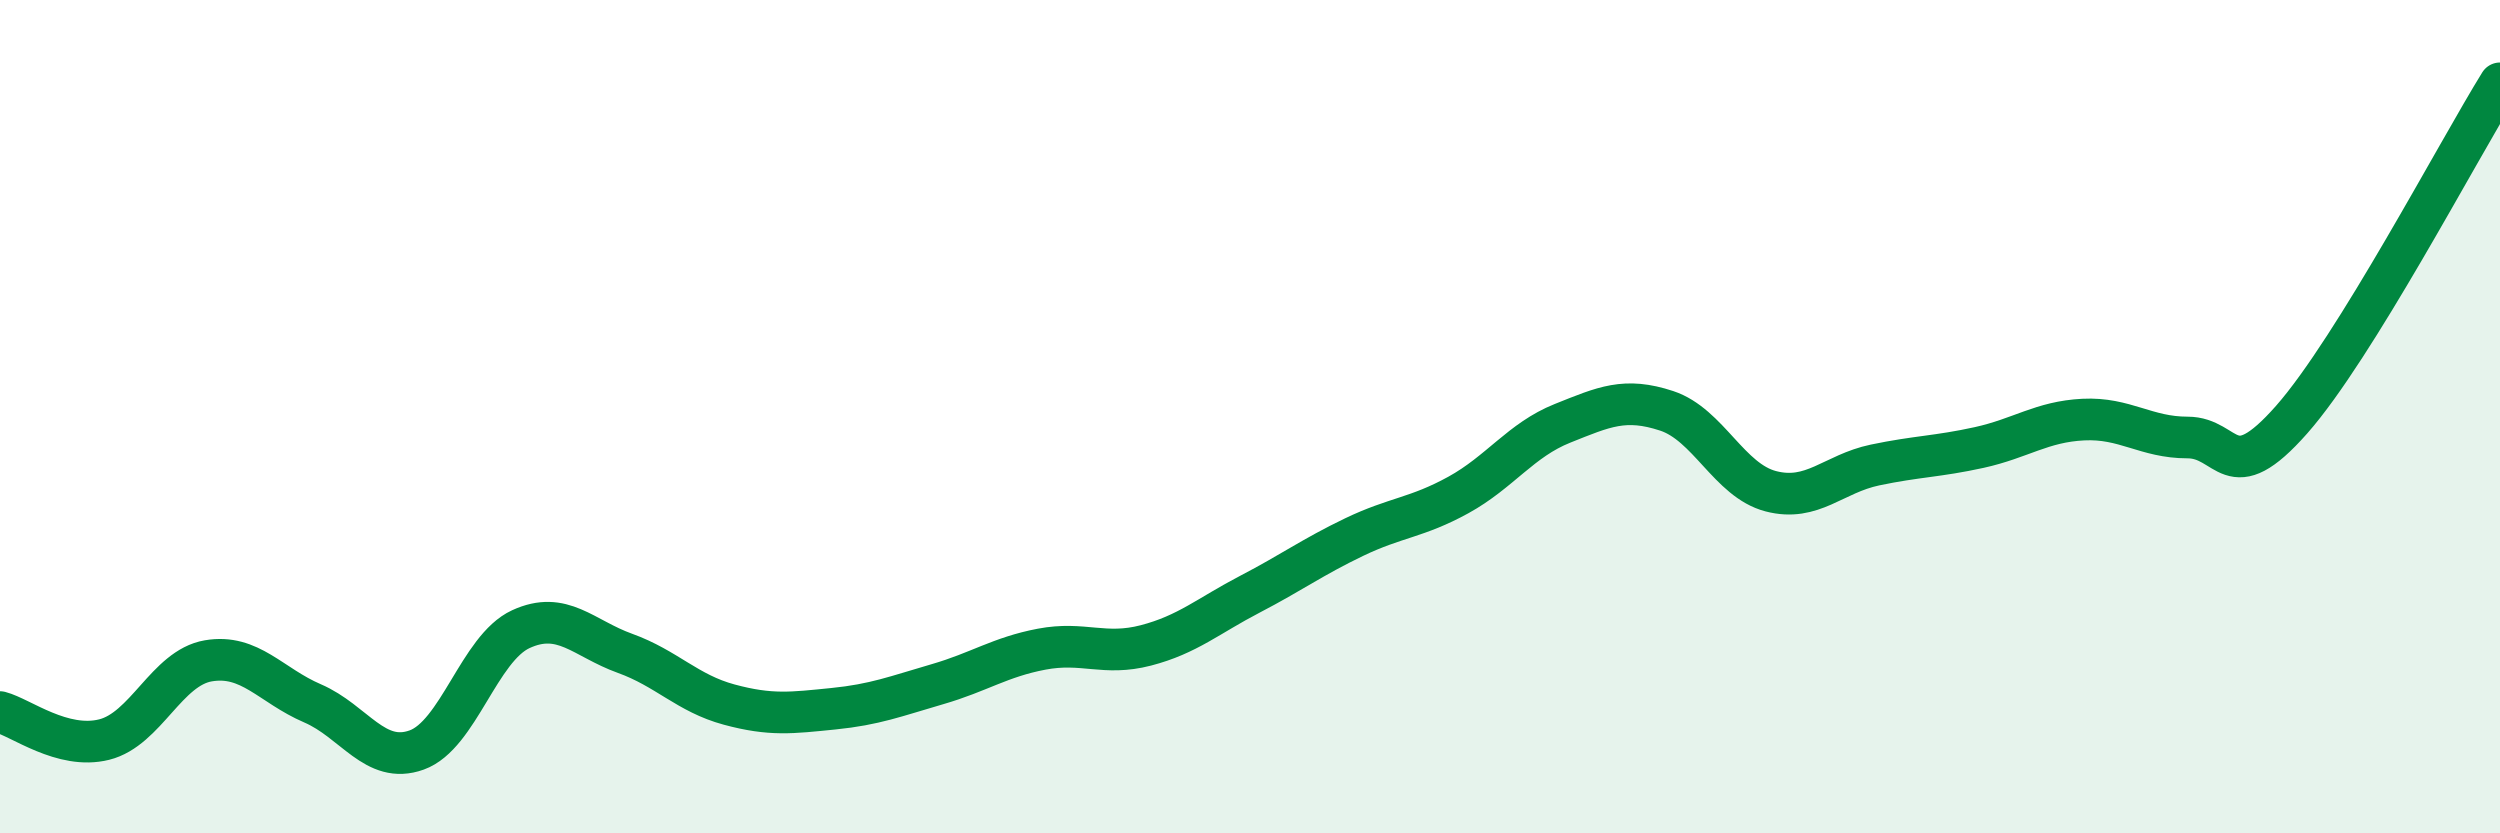
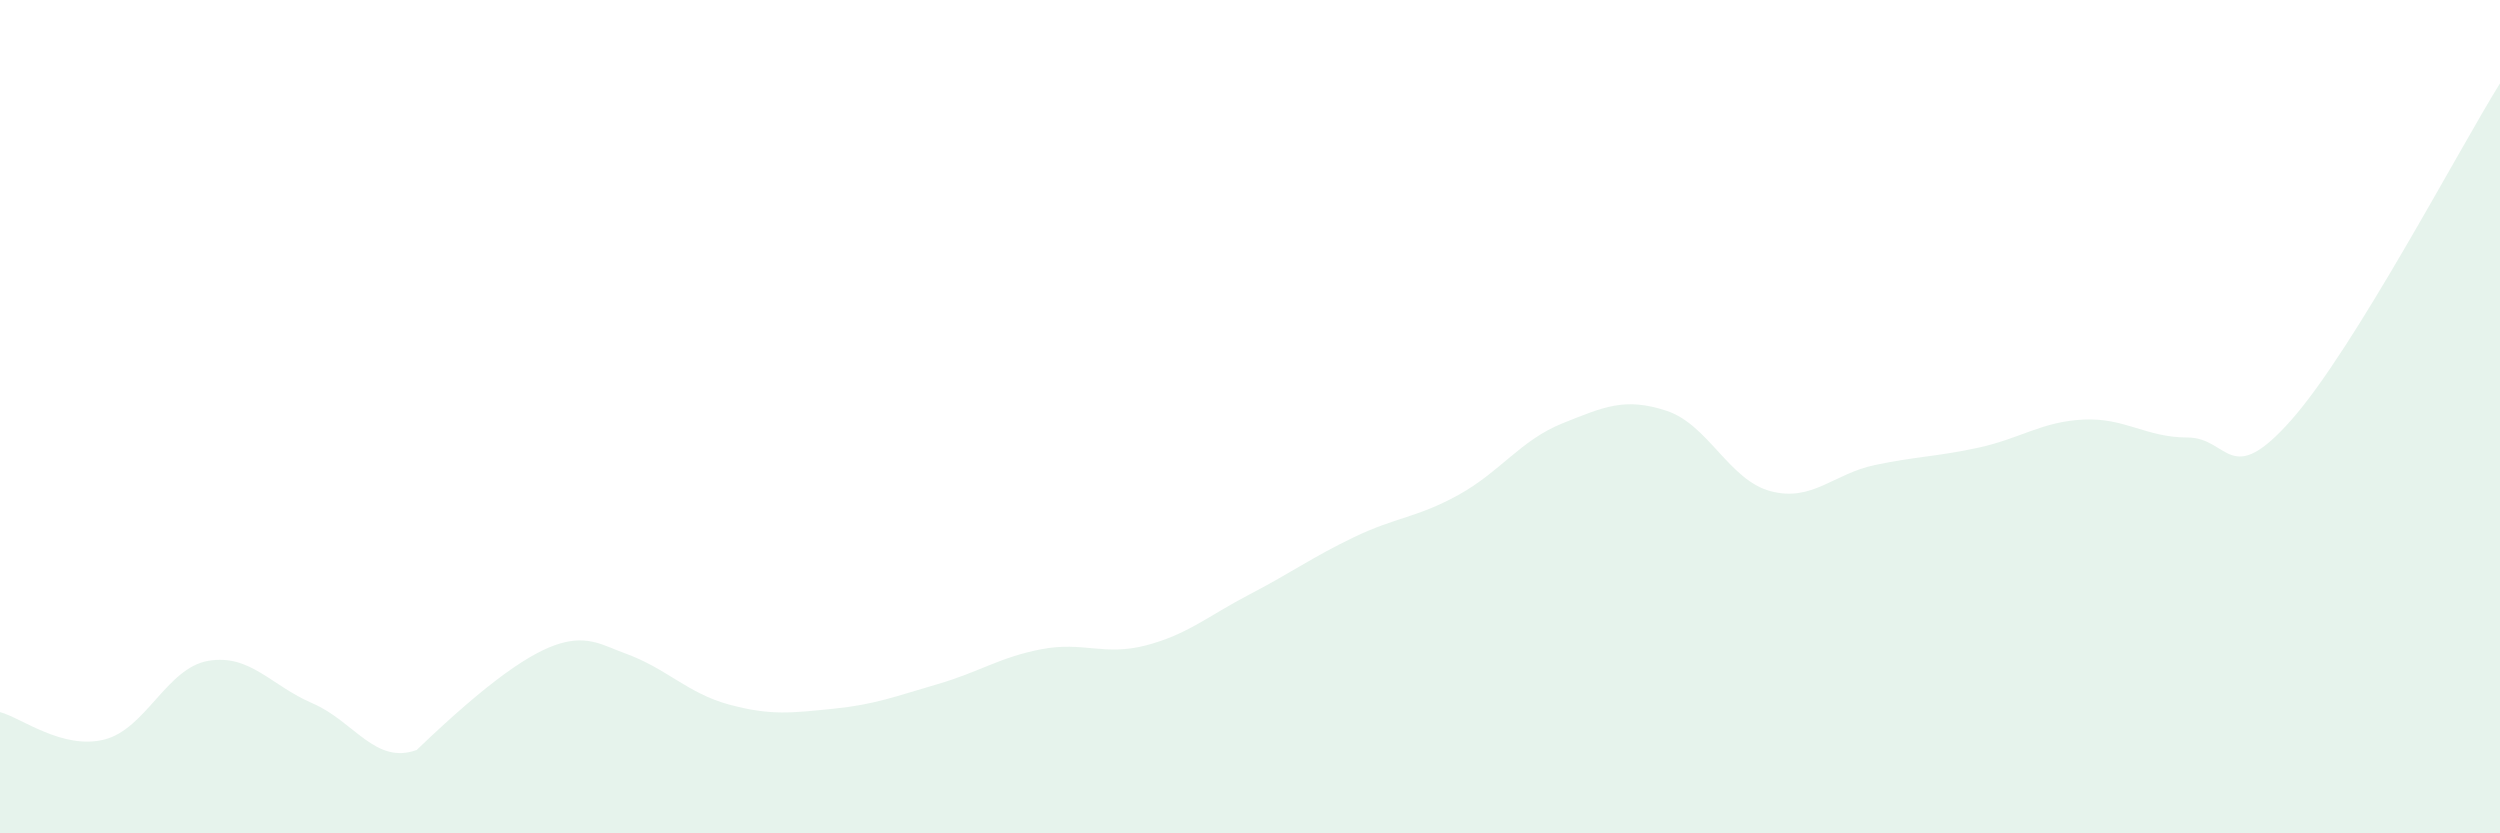
<svg xmlns="http://www.w3.org/2000/svg" width="60" height="20" viewBox="0 0 60 20">
-   <path d="M 0,17.09 C 0.5,17.22 1.5,18 2.5,17.75 C 3.5,17.5 4,16.03 5,15.86 C 6,15.69 6.5,16.45 7.5,16.88 C 8.5,17.31 9,18.36 10,18 C 11,17.64 11.5,15.56 12.5,15.1 C 13.5,14.64 14,15.32 15,15.68 C 16,16.04 16.5,16.64 17.5,16.91 C 18.5,17.18 19,17.11 20,17.01 C 21,16.91 21.5,16.71 22.5,16.42 C 23.5,16.13 24,15.77 25,15.58 C 26,15.39 26.5,15.75 27.5,15.49 C 28.5,15.23 29,14.78 30,14.26 C 31,13.74 31.5,13.37 32.5,12.89 C 33.5,12.41 34,12.43 35,11.88 C 36,11.33 36.5,10.56 37.5,10.16 C 38.5,9.76 39,9.53 40,9.86 C 41,10.19 41.5,11.53 42.5,11.79 C 43.5,12.05 44,11.37 45,11.16 C 46,10.95 46.5,10.96 47.5,10.74 C 48.5,10.52 49,10.12 50,10.07 C 51,10.02 51.5,10.5 52.5,10.5 C 53.5,10.5 53.5,11.77 55,10.07 C 56.5,8.37 59,3.61 60,2L60 20L0 20Z" fill="#008740" opacity="0.1" stroke-linecap="round" stroke-linejoin="round" />
-   <path d="M 0,17.09 C 0.5,17.22 1.5,18 2.5,17.75 C 3.5,17.5 4,16.03 5,15.86 C 6,15.69 6.5,16.45 7.5,16.88 C 8.5,17.31 9,18.36 10,18 C 11,17.64 11.5,15.56 12.5,15.1 C 13.5,14.64 14,15.32 15,15.68 C 16,16.04 16.5,16.64 17.5,16.91 C 18.5,17.18 19,17.11 20,17.01 C 21,16.91 21.5,16.71 22.5,16.42 C 23.5,16.13 24,15.77 25,15.58 C 26,15.39 26.5,15.75 27.5,15.49 C 28.5,15.23 29,14.78 30,14.26 C 31,13.74 31.5,13.37 32.5,12.89 C 33.5,12.41 34,12.43 35,11.88 C 36,11.33 36.5,10.56 37.5,10.16 C 38.5,9.76 39,9.53 40,9.86 C 41,10.19 41.5,11.53 42.5,11.79 C 43.5,12.05 44,11.37 45,11.16 C 46,10.95 46.5,10.96 47.5,10.74 C 48.5,10.52 49,10.12 50,10.07 C 51,10.02 51.5,10.5 52.5,10.5 C 53.5,10.5 53.5,11.77 55,10.07 C 56.5,8.37 59,3.61 60,2" stroke="#008740" stroke-width="1" fill="none" stroke-linecap="round" stroke-linejoin="round" />
+   <path d="M 0,17.09 C 0.5,17.22 1.5,18 2.5,17.75 C 3.5,17.5 4,16.03 5,15.86 C 6,15.69 6.5,16.45 7.5,16.88 C 8.5,17.31 9,18.36 10,18 C 13.5,14.64 14,15.32 15,15.68 C 16,16.04 16.5,16.64 17.5,16.91 C 18.5,17.18 19,17.11 20,17.01 C 21,16.91 21.5,16.71 22.5,16.42 C 23.5,16.13 24,15.77 25,15.58 C 26,15.39 26.5,15.75 27.5,15.49 C 28.5,15.23 29,14.78 30,14.26 C 31,13.74 31.5,13.37 32.5,12.89 C 33.5,12.41 34,12.43 35,11.88 C 36,11.33 36.5,10.56 37.5,10.16 C 38.5,9.76 39,9.53 40,9.86 C 41,10.19 41.5,11.53 42.5,11.79 C 43.5,12.05 44,11.37 45,11.16 C 46,10.95 46.5,10.96 47.5,10.74 C 48.5,10.52 49,10.12 50,10.07 C 51,10.02 51.5,10.5 52.5,10.5 C 53.5,10.5 53.5,11.77 55,10.07 C 56.5,8.37 59,3.61 60,2L60 20L0 20Z" fill="#008740" opacity="0.1" stroke-linecap="round" stroke-linejoin="round" />
</svg>